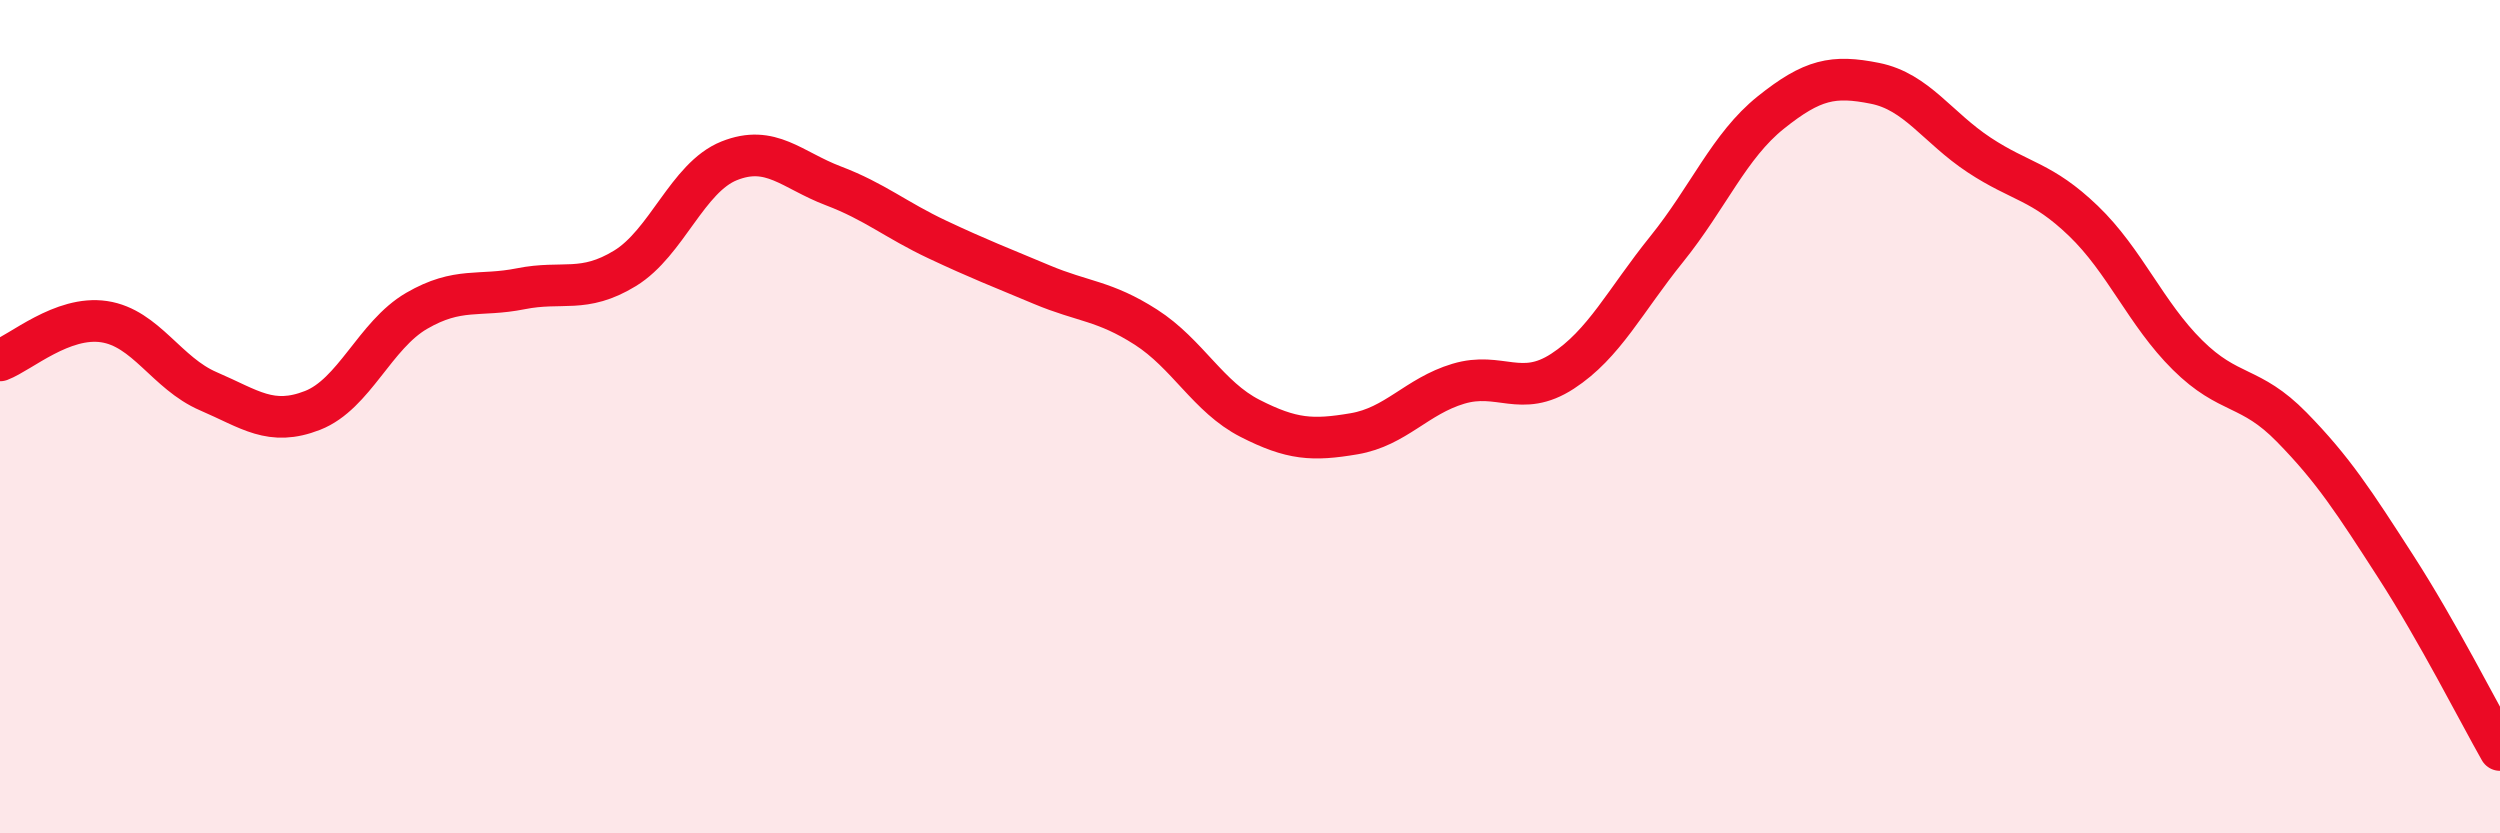
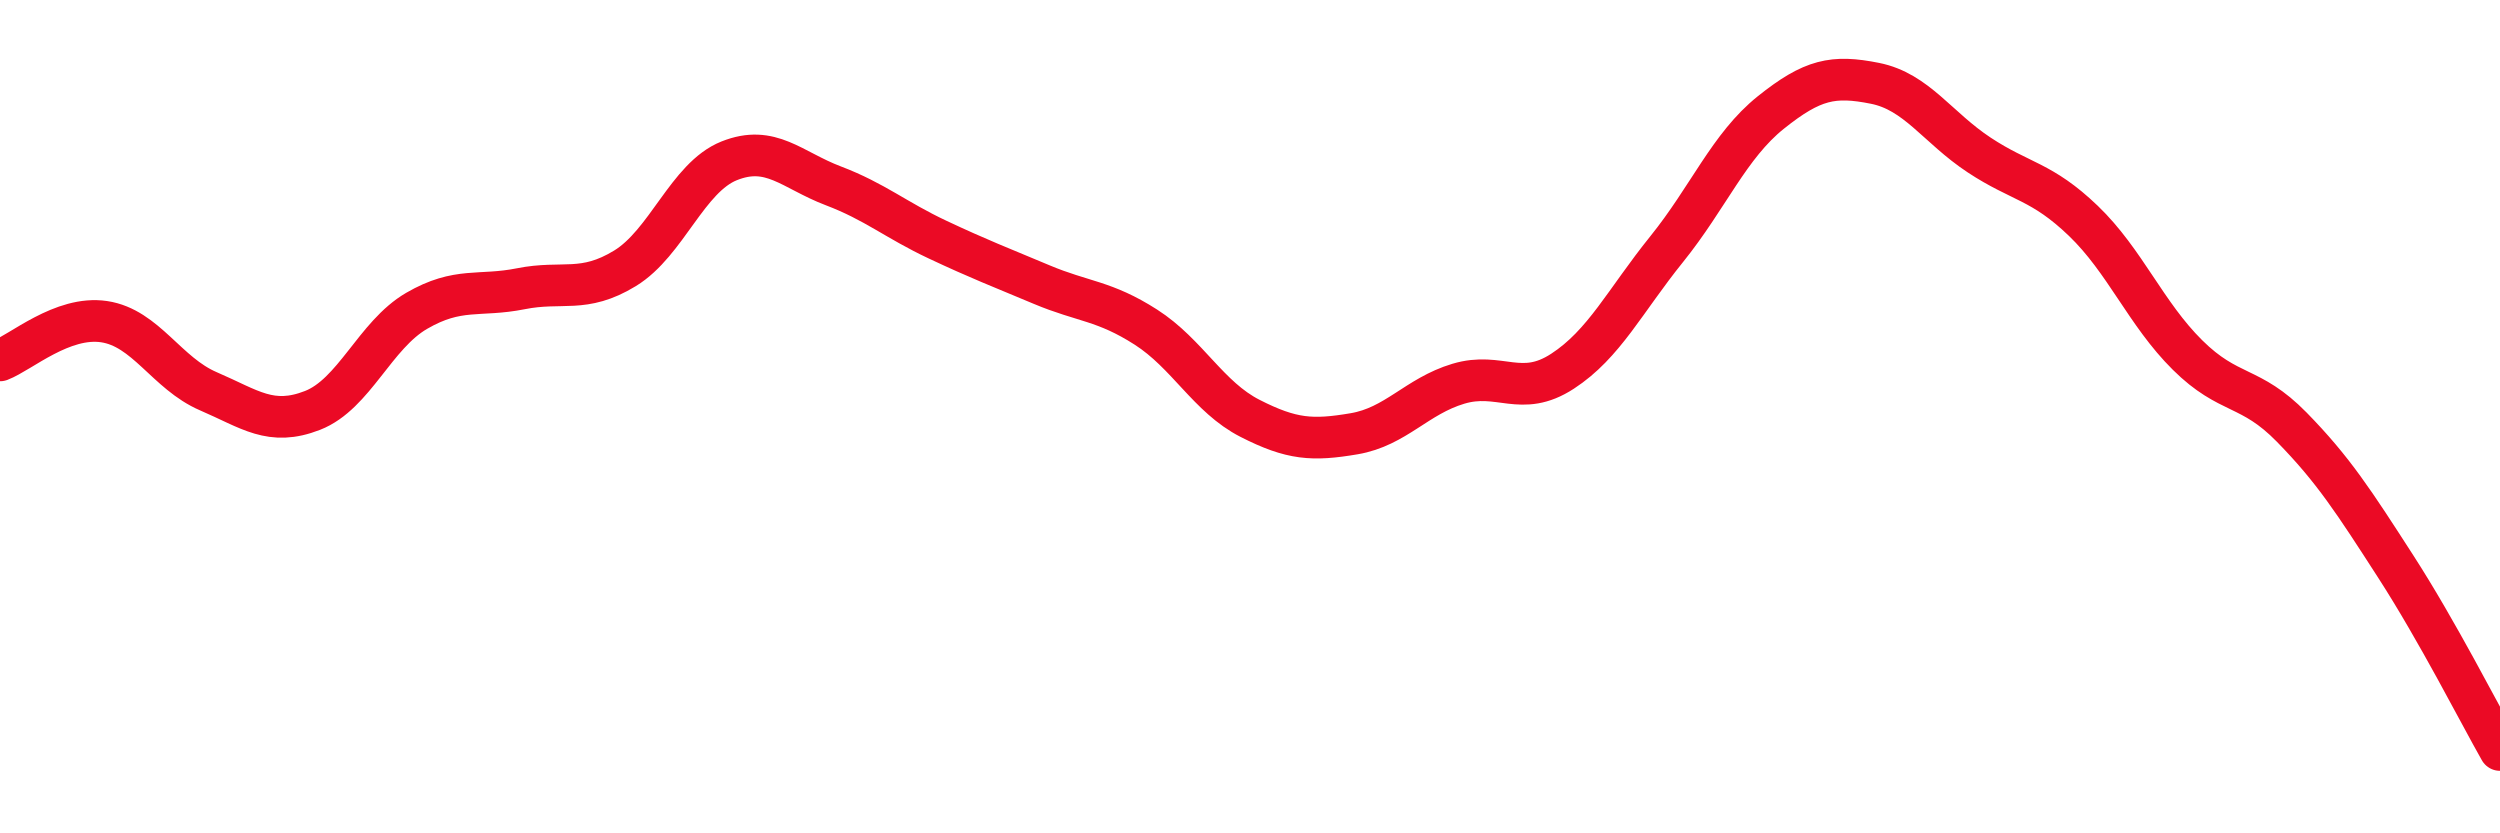
<svg xmlns="http://www.w3.org/2000/svg" width="60" height="20" viewBox="0 0 60 20">
-   <path d="M 0,8.65 C 0.5,8.46 1.5,7.57 2.5,7.72 C 3.5,7.87 4,8.96 5,9.39 C 6,9.82 6.5,10.24 7.5,9.85 C 8.5,9.46 9,8.04 10,7.46 C 11,6.88 11.5,7.13 12.5,6.93 C 13.5,6.73 14,7.05 15,6.44 C 16,5.83 16.5,4.26 17.5,3.86 C 18.5,3.46 19,4.08 20,4.46 C 21,4.84 21.5,5.28 22.5,5.75 C 23.5,6.22 24,6.41 25,6.83 C 26,7.25 26.5,7.21 27.5,7.85 C 28.5,8.49 29,9.53 30,10.04 C 31,10.55 31.5,10.58 32.5,10.41 C 33.5,10.24 34,9.51 35,9.21 C 36,8.91 36.5,9.56 37.5,8.91 C 38.5,8.26 39,7.22 40,5.98 C 41,4.74 41.5,3.5 42.5,2.7 C 43.5,1.9 44,1.8 45,2 C 46,2.2 46.5,3.06 47.5,3.72 C 48.5,4.38 49,4.34 50,5.3 C 51,6.26 51.5,7.53 52.5,8.52 C 53.5,9.51 54,9.23 55,10.25 C 56,11.27 56.5,12.05 57.5,13.6 C 58.5,15.15 59.5,17.12 60,18L60 20L0 20Z" fill="#EB0A25" opacity="0.1" stroke-linecap="round" stroke-linejoin="round" />
  <path d="M 0,8.65 C 0.5,8.46 1.5,7.57 2.5,7.72 C 3.5,7.87 4,8.96 5,9.39 C 6,9.82 6.5,10.24 7.5,9.85 C 8.5,9.46 9,8.04 10,7.46 C 11,6.88 11.5,7.13 12.5,6.93 C 13.5,6.73 14,7.05 15,6.44 C 16,5.83 16.5,4.26 17.5,3.86 C 18.5,3.46 19,4.08 20,4.46 C 21,4.84 21.5,5.28 22.5,5.75 C 23.5,6.22 24,6.41 25,6.83 C 26,7.25 26.5,7.21 27.5,7.85 C 28.5,8.49 29,9.53 30,10.04 C 31,10.55 31.5,10.58 32.5,10.41 C 33.5,10.24 34,9.51 35,9.21 C 36,8.91 36.5,9.56 37.5,8.91 C 38.5,8.26 39,7.22 40,5.98 C 41,4.74 41.5,3.5 42.5,2.7 C 43.5,1.9 44,1.8 45,2 C 46,2.2 46.5,3.06 47.5,3.72 C 48.5,4.38 49,4.34 50,5.3 C 51,6.26 51.5,7.53 52.5,8.52 C 53.5,9.51 54,9.23 55,10.25 C 56,11.27 56.5,12.05 57.5,13.6 C 58.5,15.15 59.5,17.12 60,18" stroke="#EB0A25" stroke-width="1" fill="none" stroke-linecap="round" stroke-linejoin="round" />
</svg>